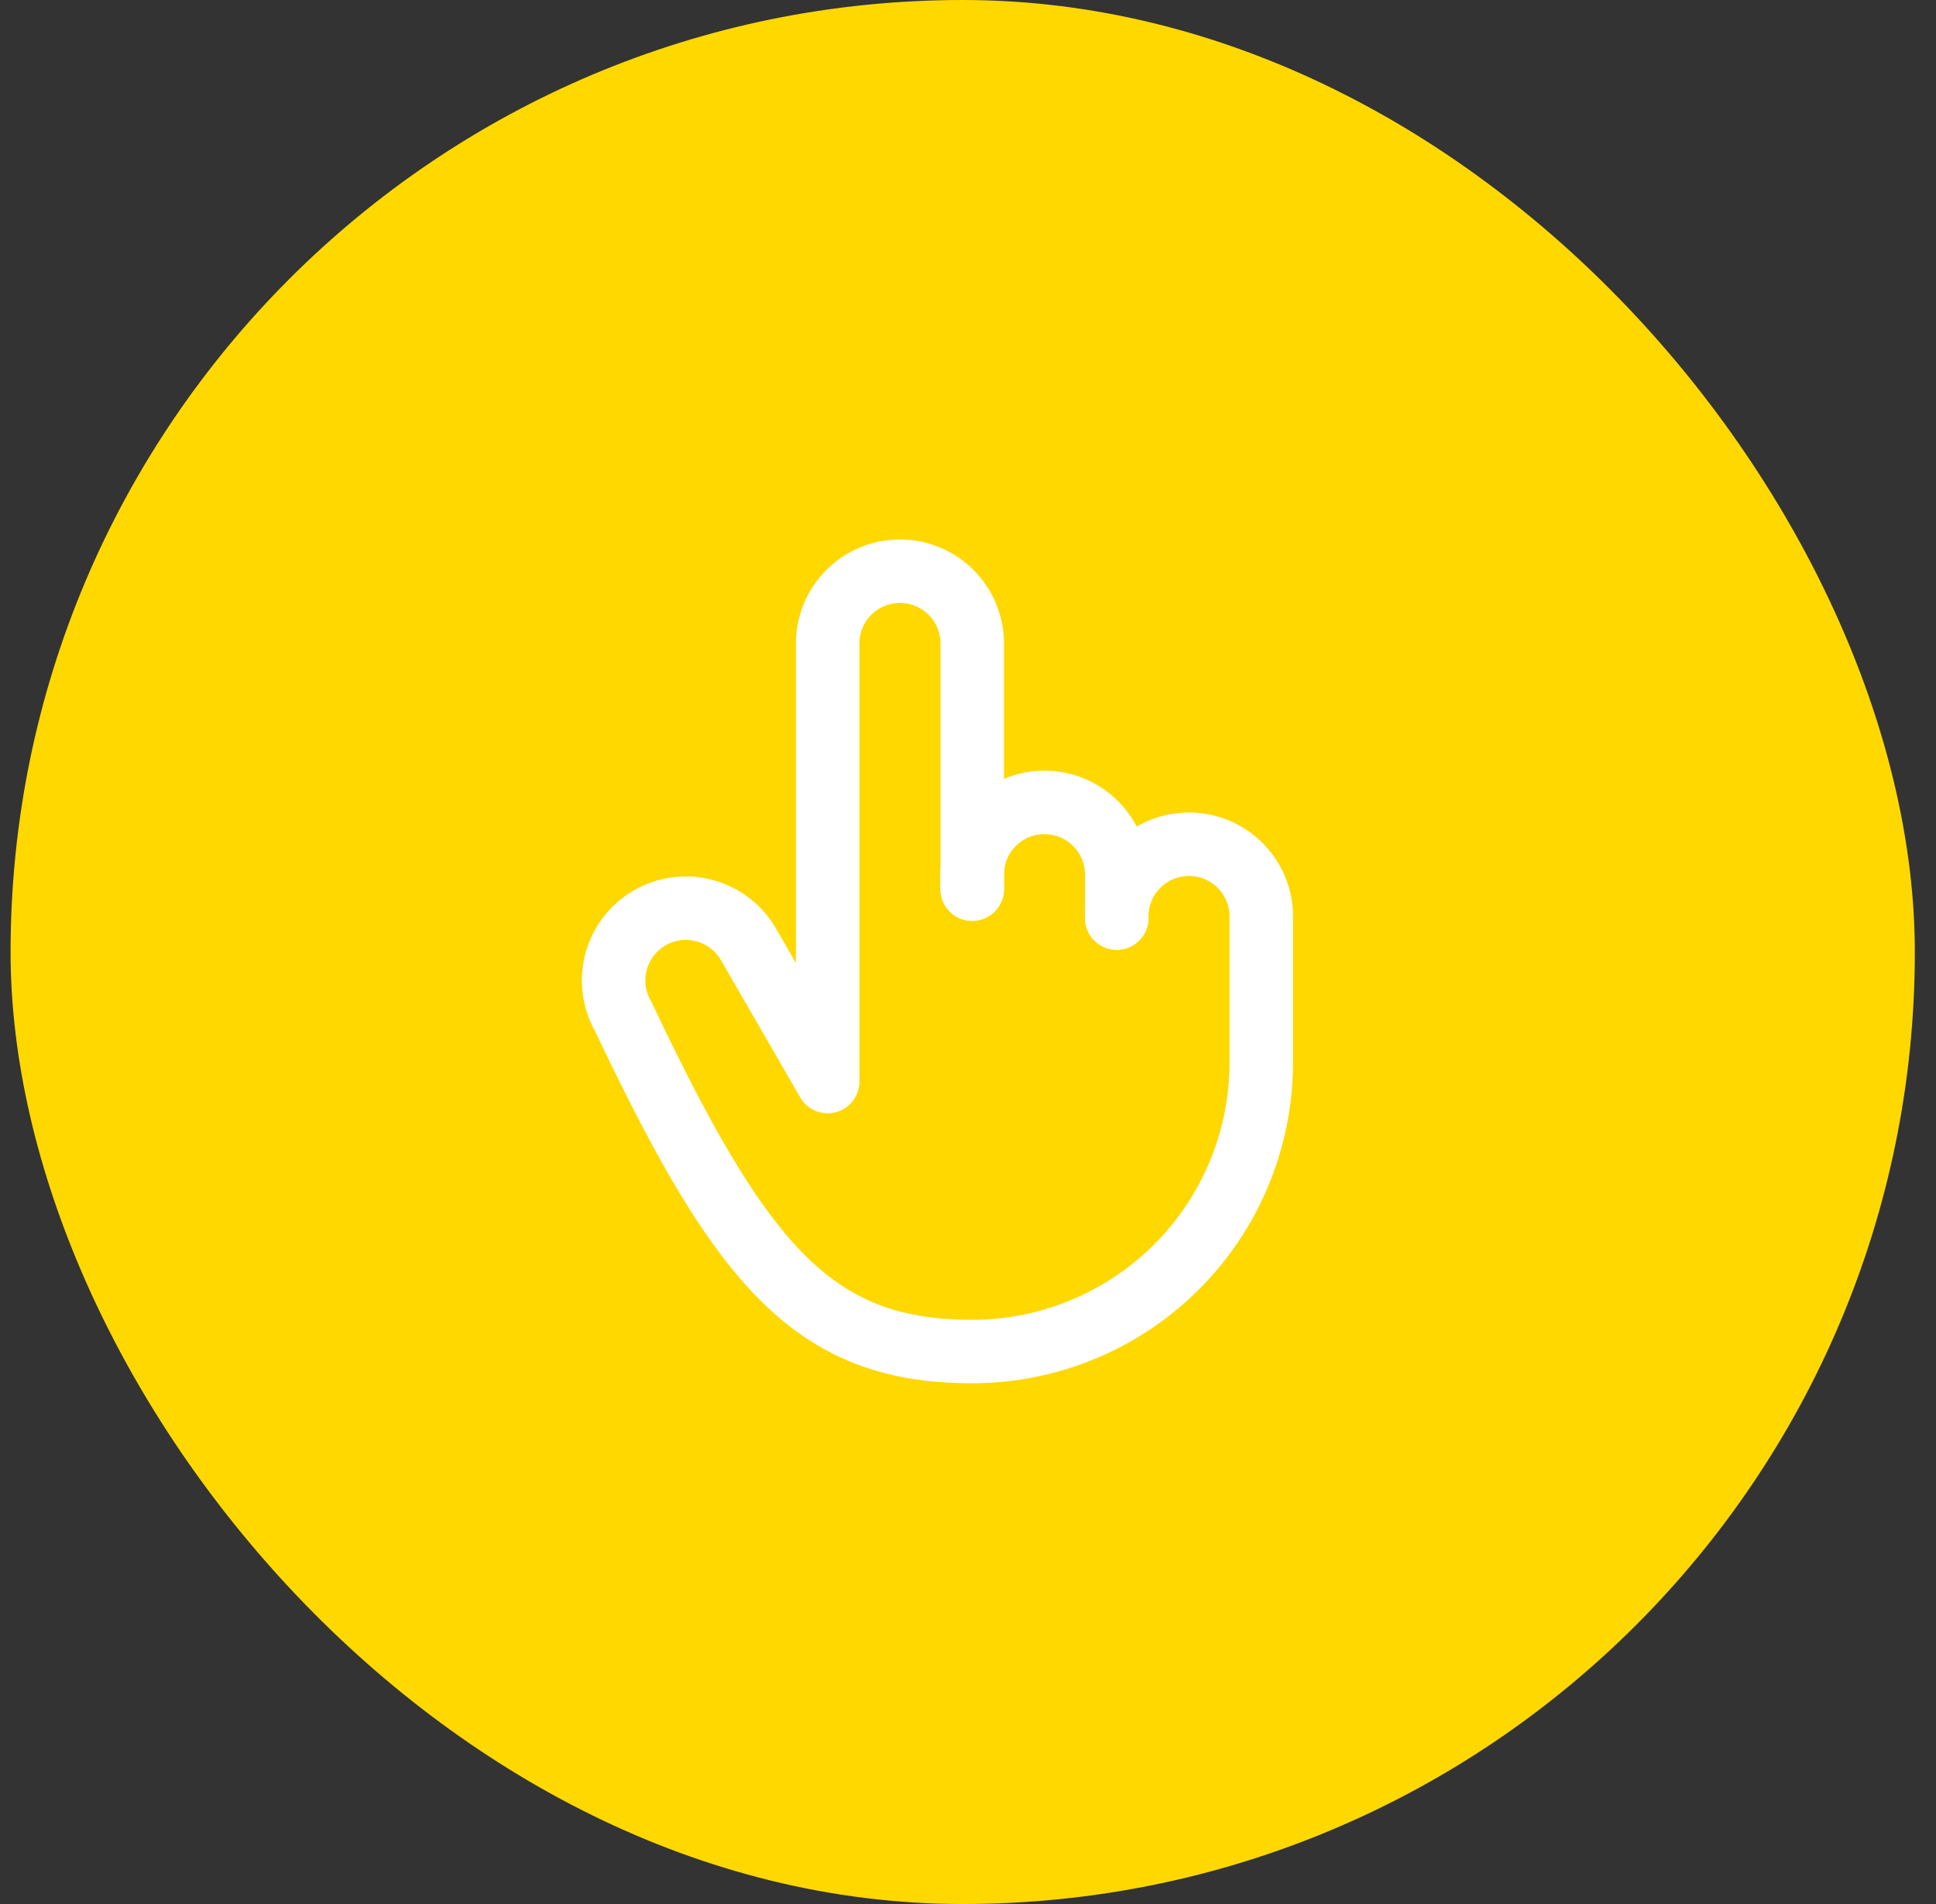
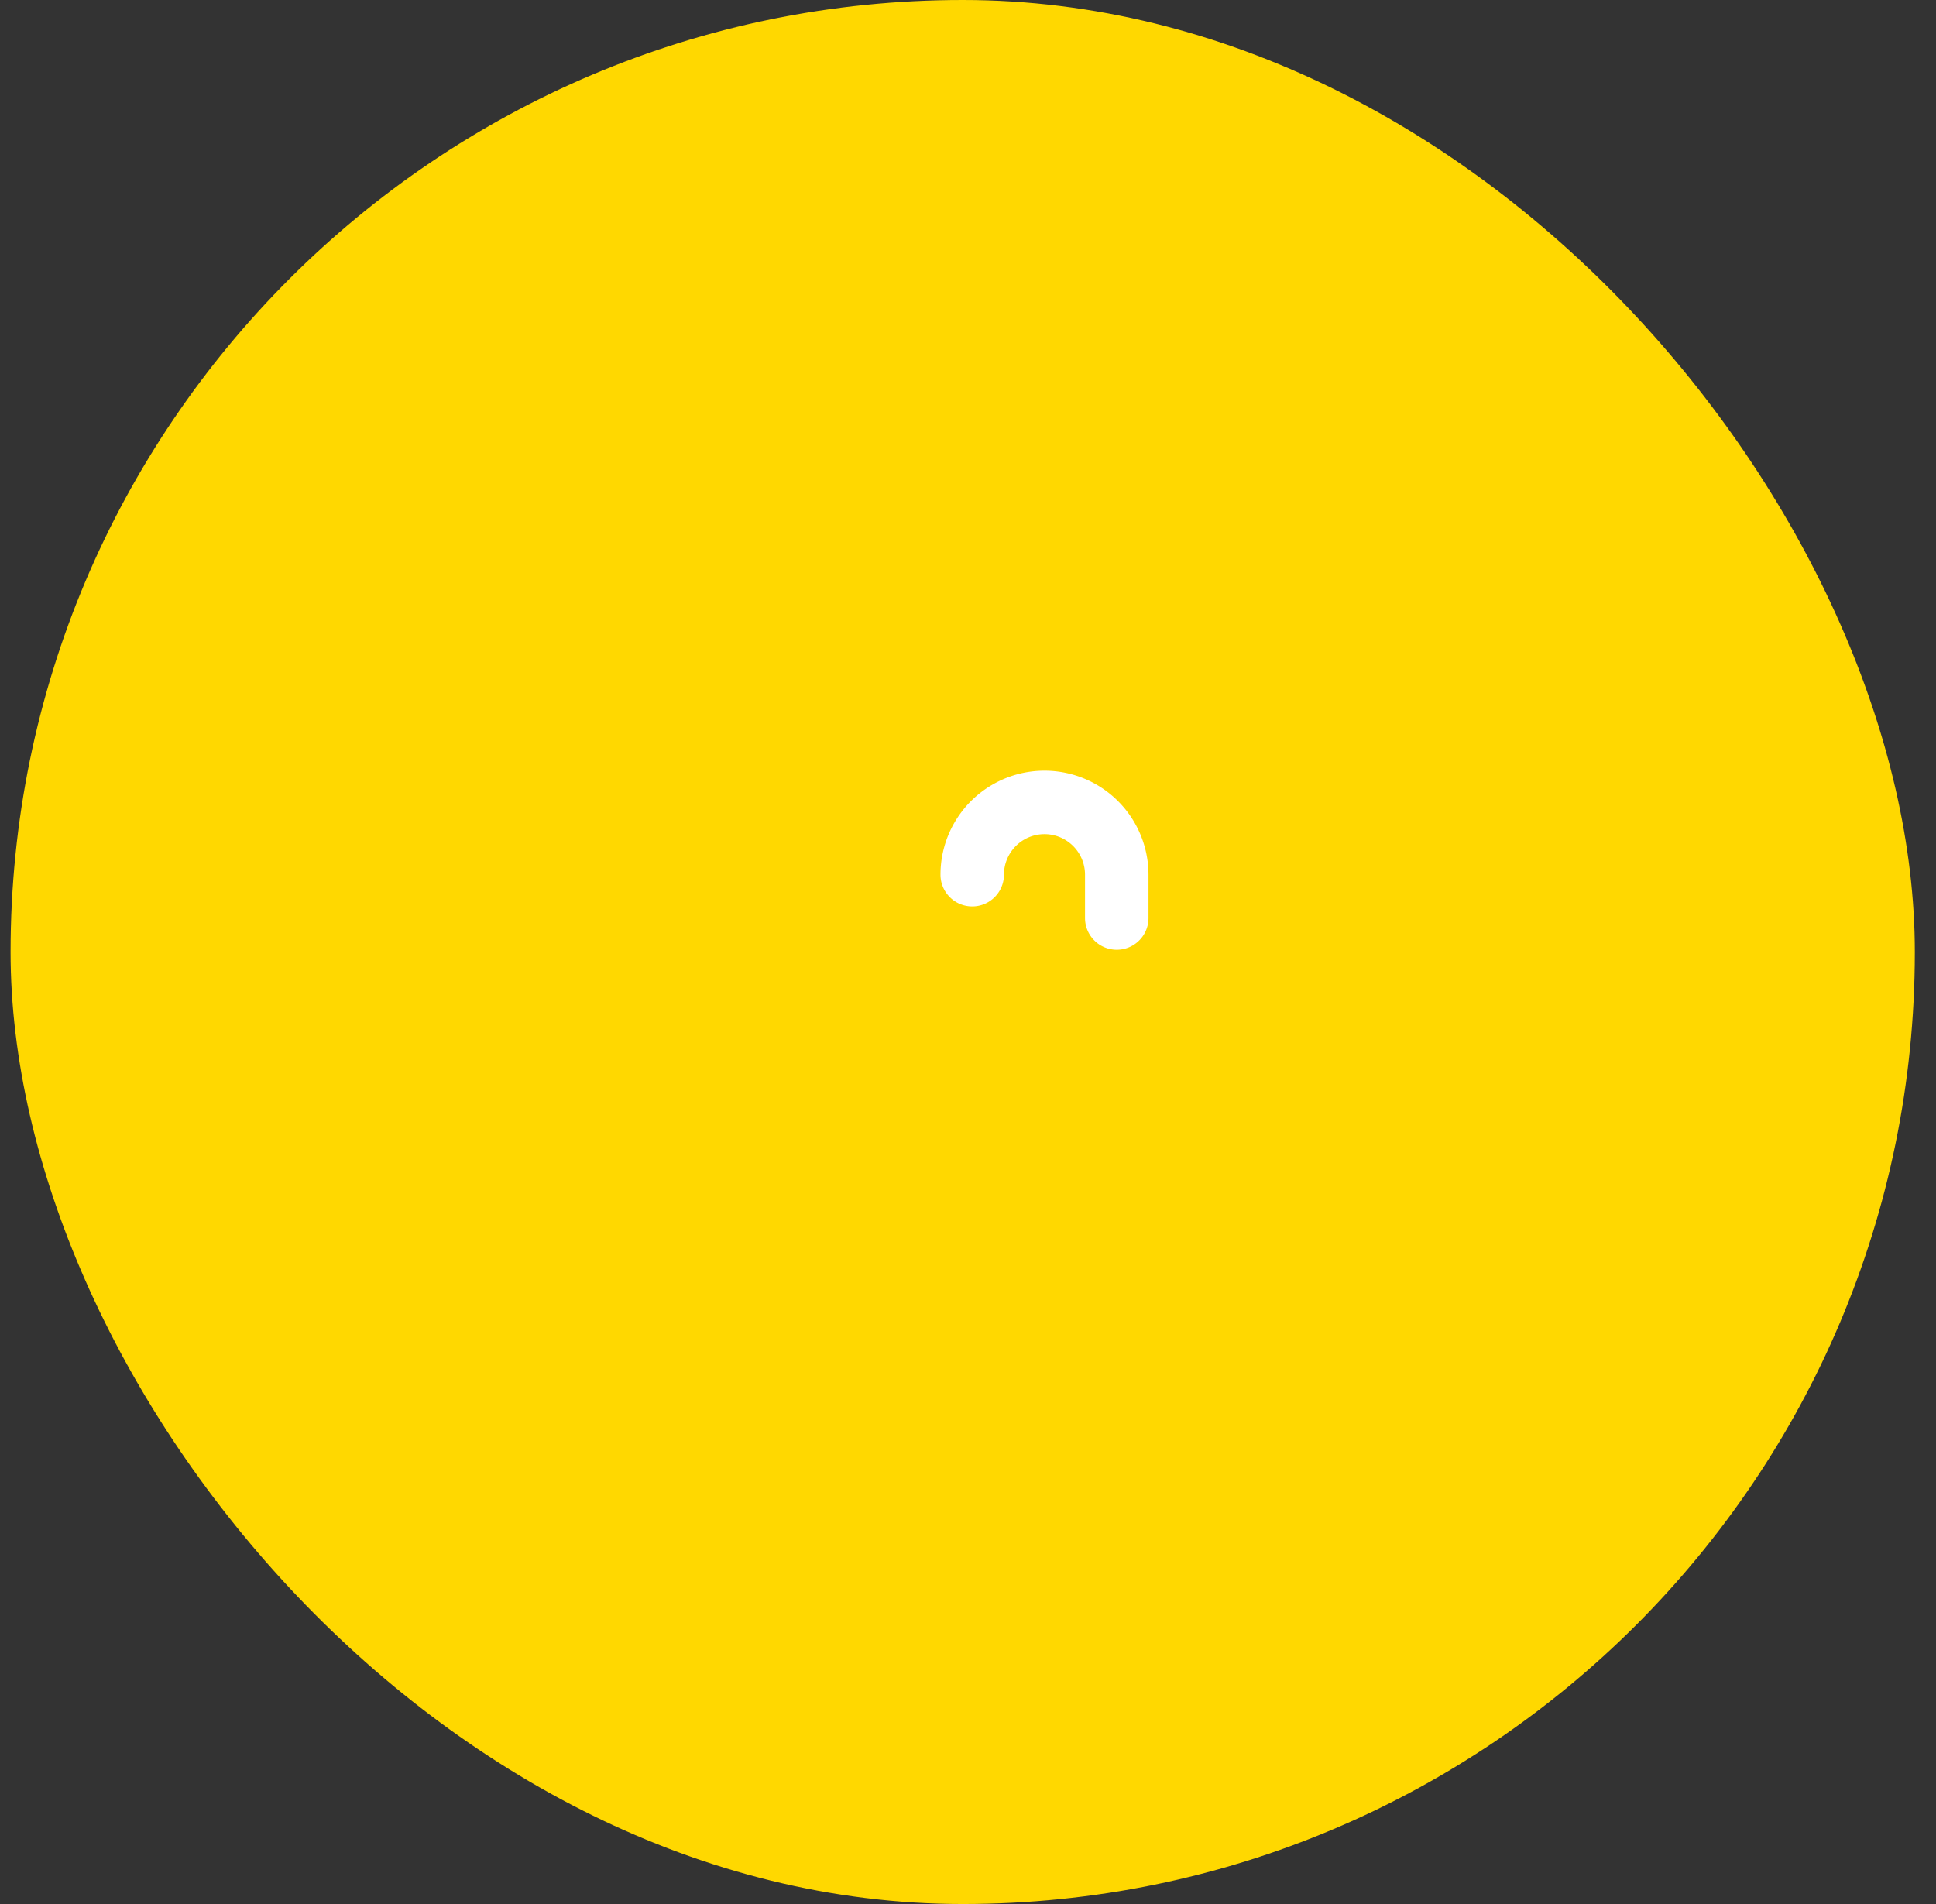
<svg xmlns="http://www.w3.org/2000/svg" width="61" height="60" fill="none">
  <rect width="100%" height="100%" fill="#333333" stroke="none" />
  <rect x=".333" width="60" height="60" rx="30" fill="#FFD800" />
-   <path d="M30.633 28.018v-7.741a2.277 2.277 0 10-4.554 0v13.805l-2.496-4.324a2.277 2.277 0 10-3.944 2.277c3.708 7.823 5.964 10.555 10.994 10.555a9.108 9.108 0 009.107-9.107v-4.554a2.277 2.277 0 10-4.553 0" stroke="#fff" stroke-width="2" stroke-linecap="round" stroke-linejoin="round" />
-   <path d="M35.187 28.929v-1.366a2.277 2.277 0 10-4.554 0v.455" stroke="#fff" stroke-width="2" stroke-linecap="round" stroke-linejoin="round" />
+   <path d="M35.187 28.929v-1.366a2.277 2.277 0 10-4.554 0" stroke="#fff" stroke-width="2" stroke-linecap="round" stroke-linejoin="round" />
</svg>